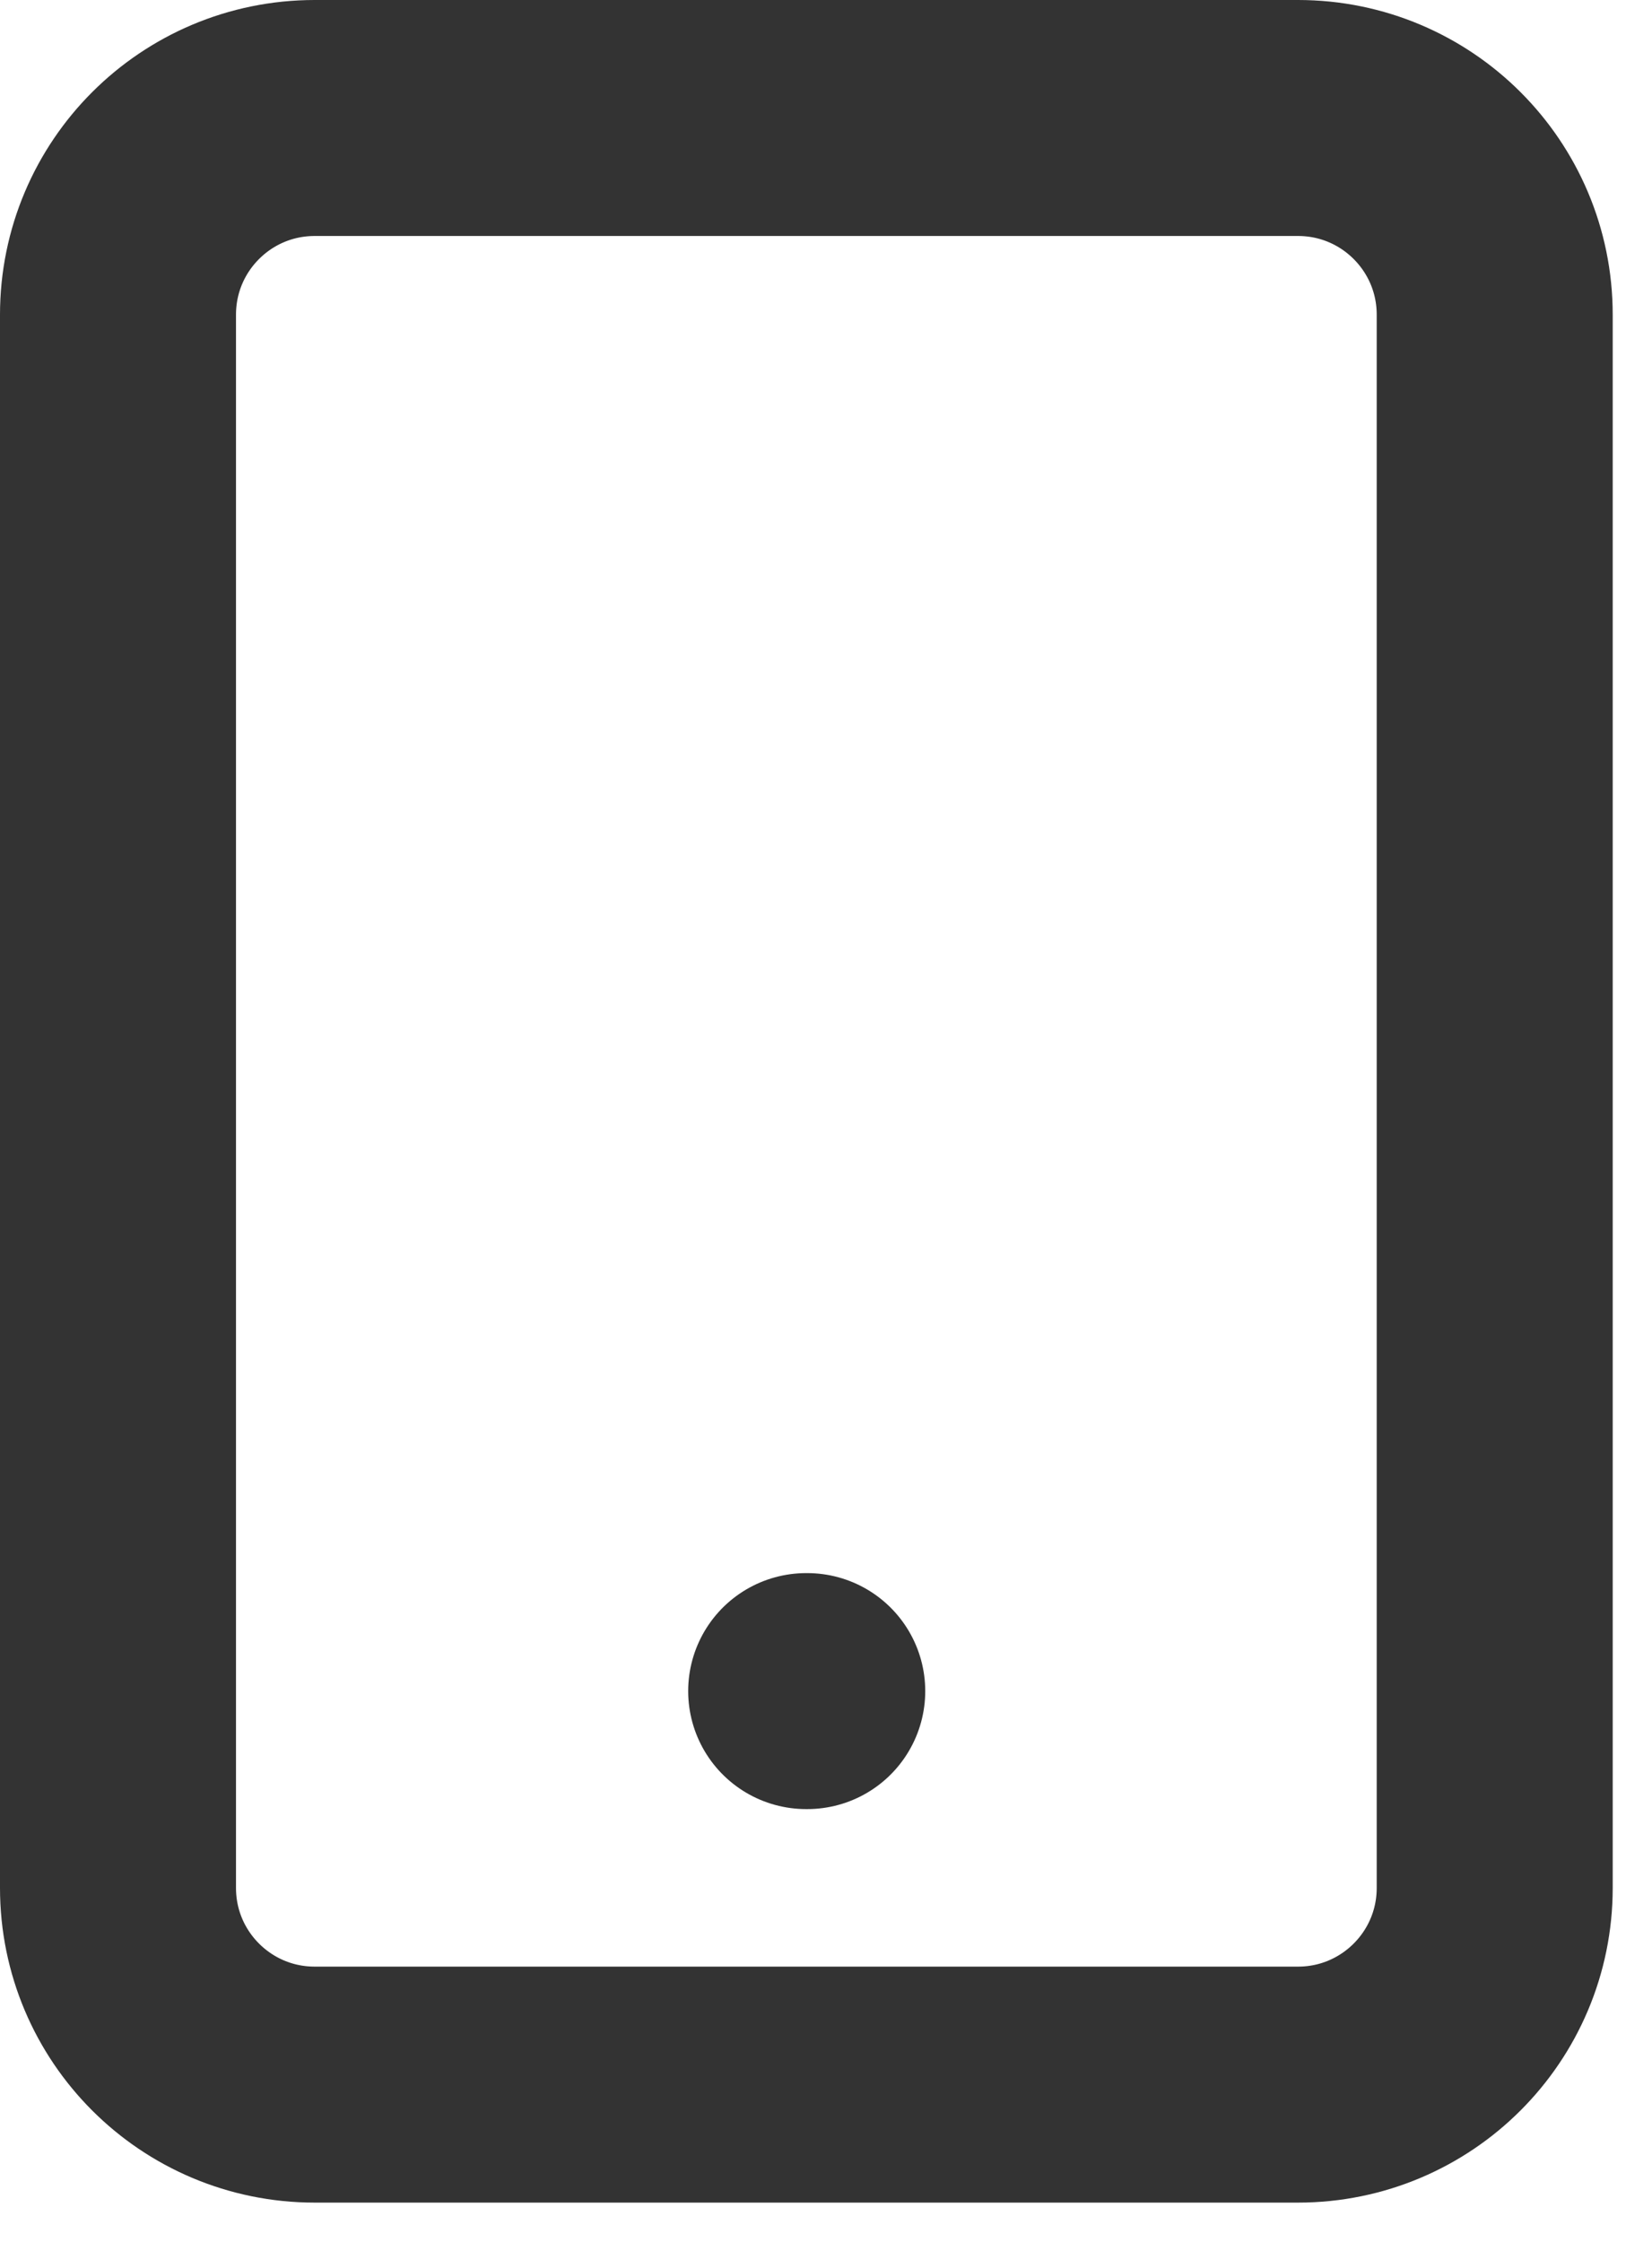
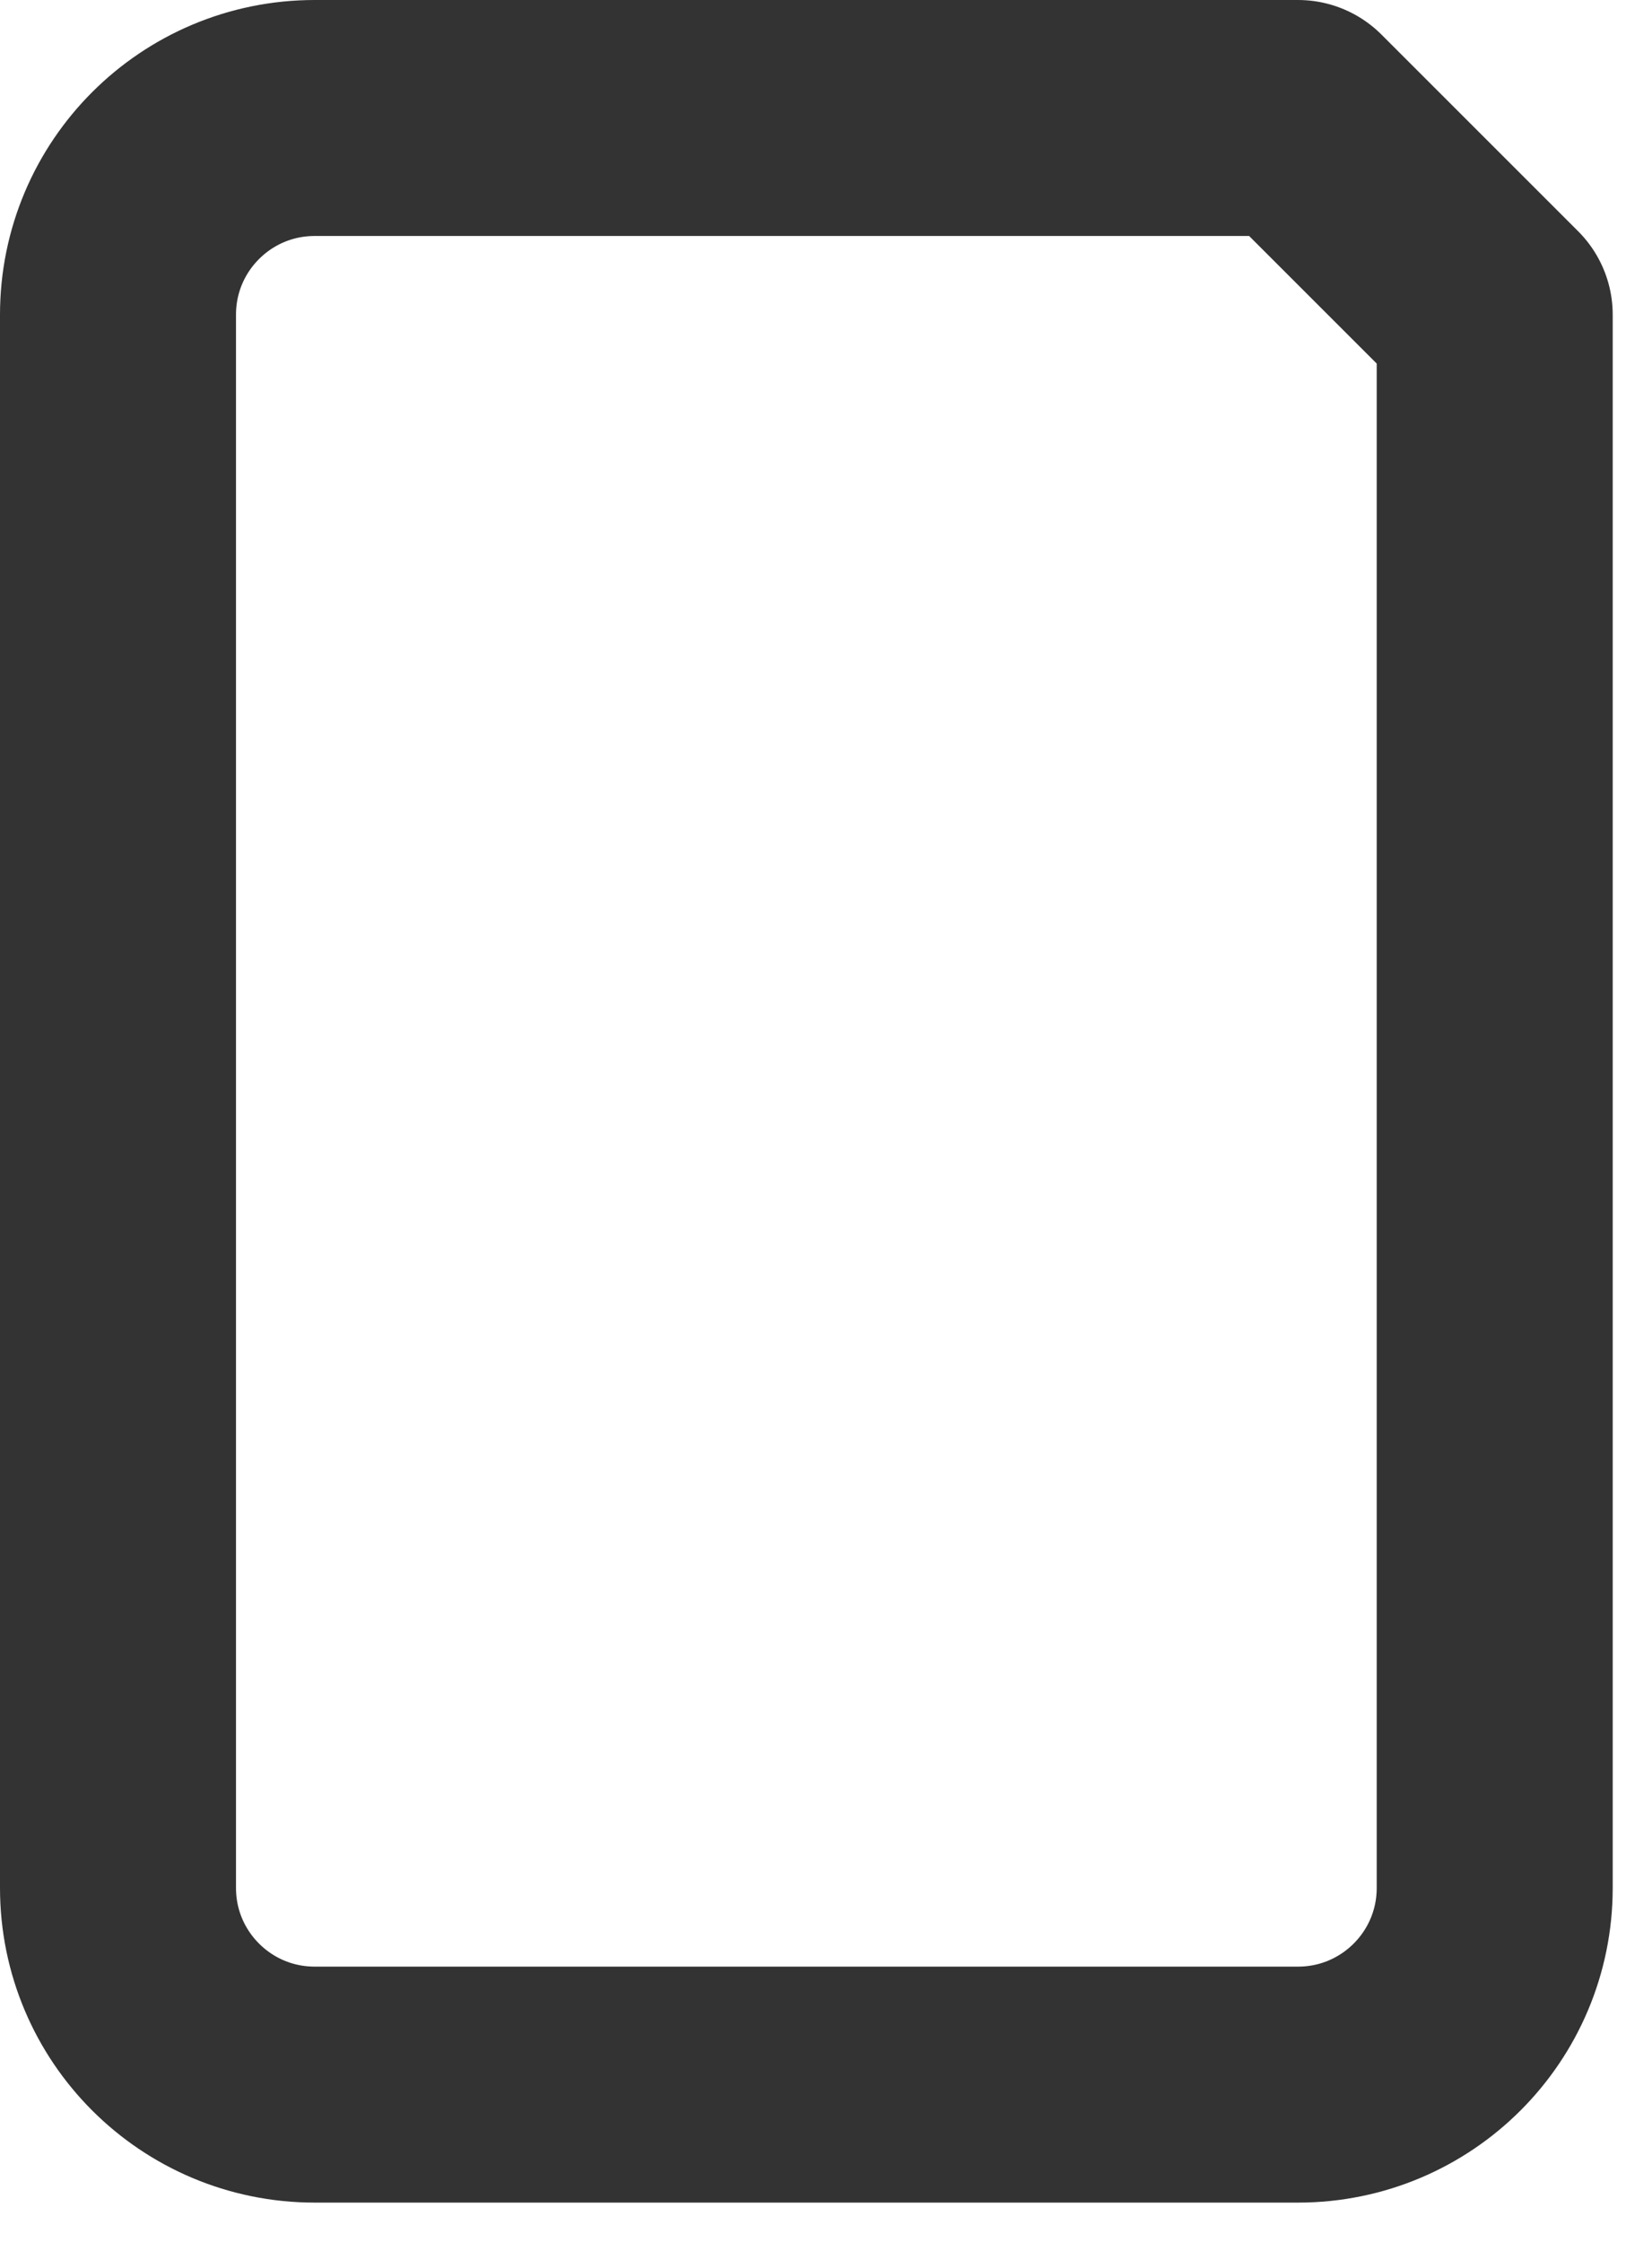
<svg xmlns="http://www.w3.org/2000/svg" width="14" height="19" viewBox="0 0 14 19" fill="none">
-   <path d="M11 1H2.667C1.746 1 1 1.746 1 2.667V16C1 16.921 1.746 17.667 2.667 17.667H11C11.921 17.667 12.667 16.921 12.667 16V2.667C12.667 1.746 11.921 1 11 1Z" stroke="#333333" stroke-width="2" stroke-linecap="round" stroke-linejoin="round" />
-   <path d="M6.832 14.332H6.841" stroke="#333333" stroke-width="2" stroke-linecap="round" stroke-linejoin="round" />
+   <path d="M11 1H2.667C1.746 1 1 1.746 1 2.667V16C1 16.921 1.746 17.667 2.667 17.667H11C11.921 17.667 12.667 16.921 12.667 16V2.667Z" stroke="#333333" stroke-width="2" stroke-linecap="round" stroke-linejoin="round" />
</svg>